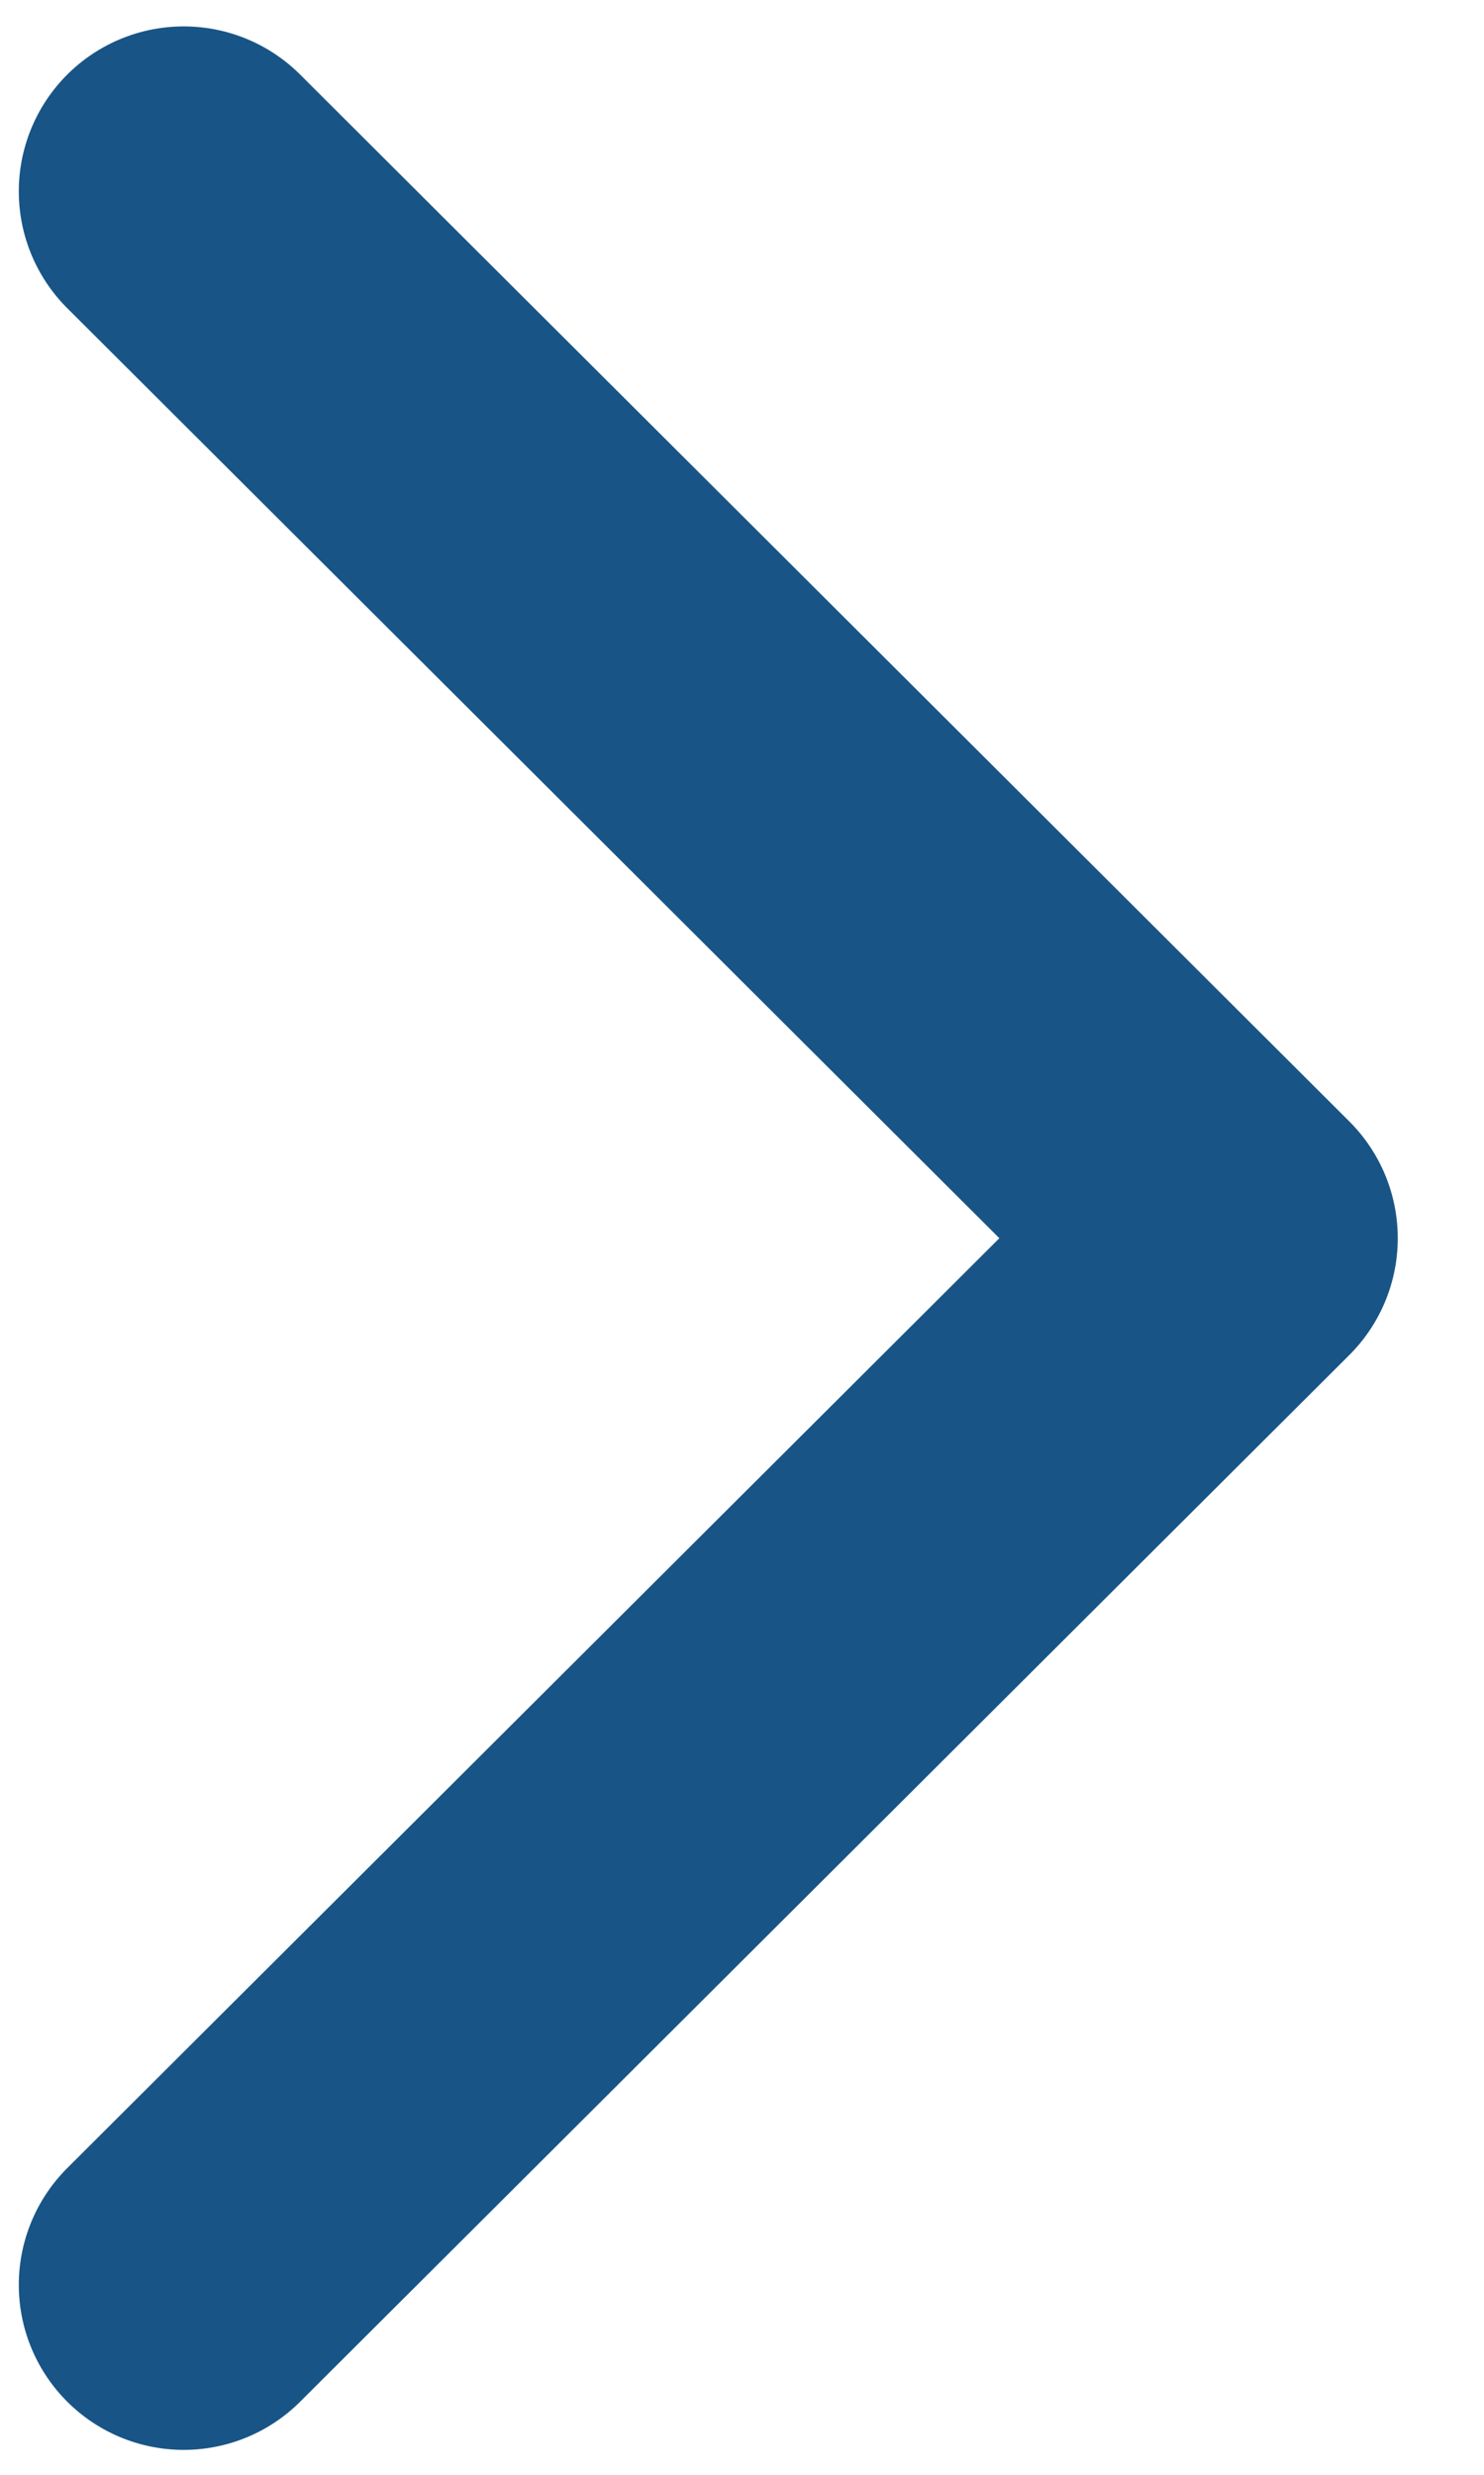
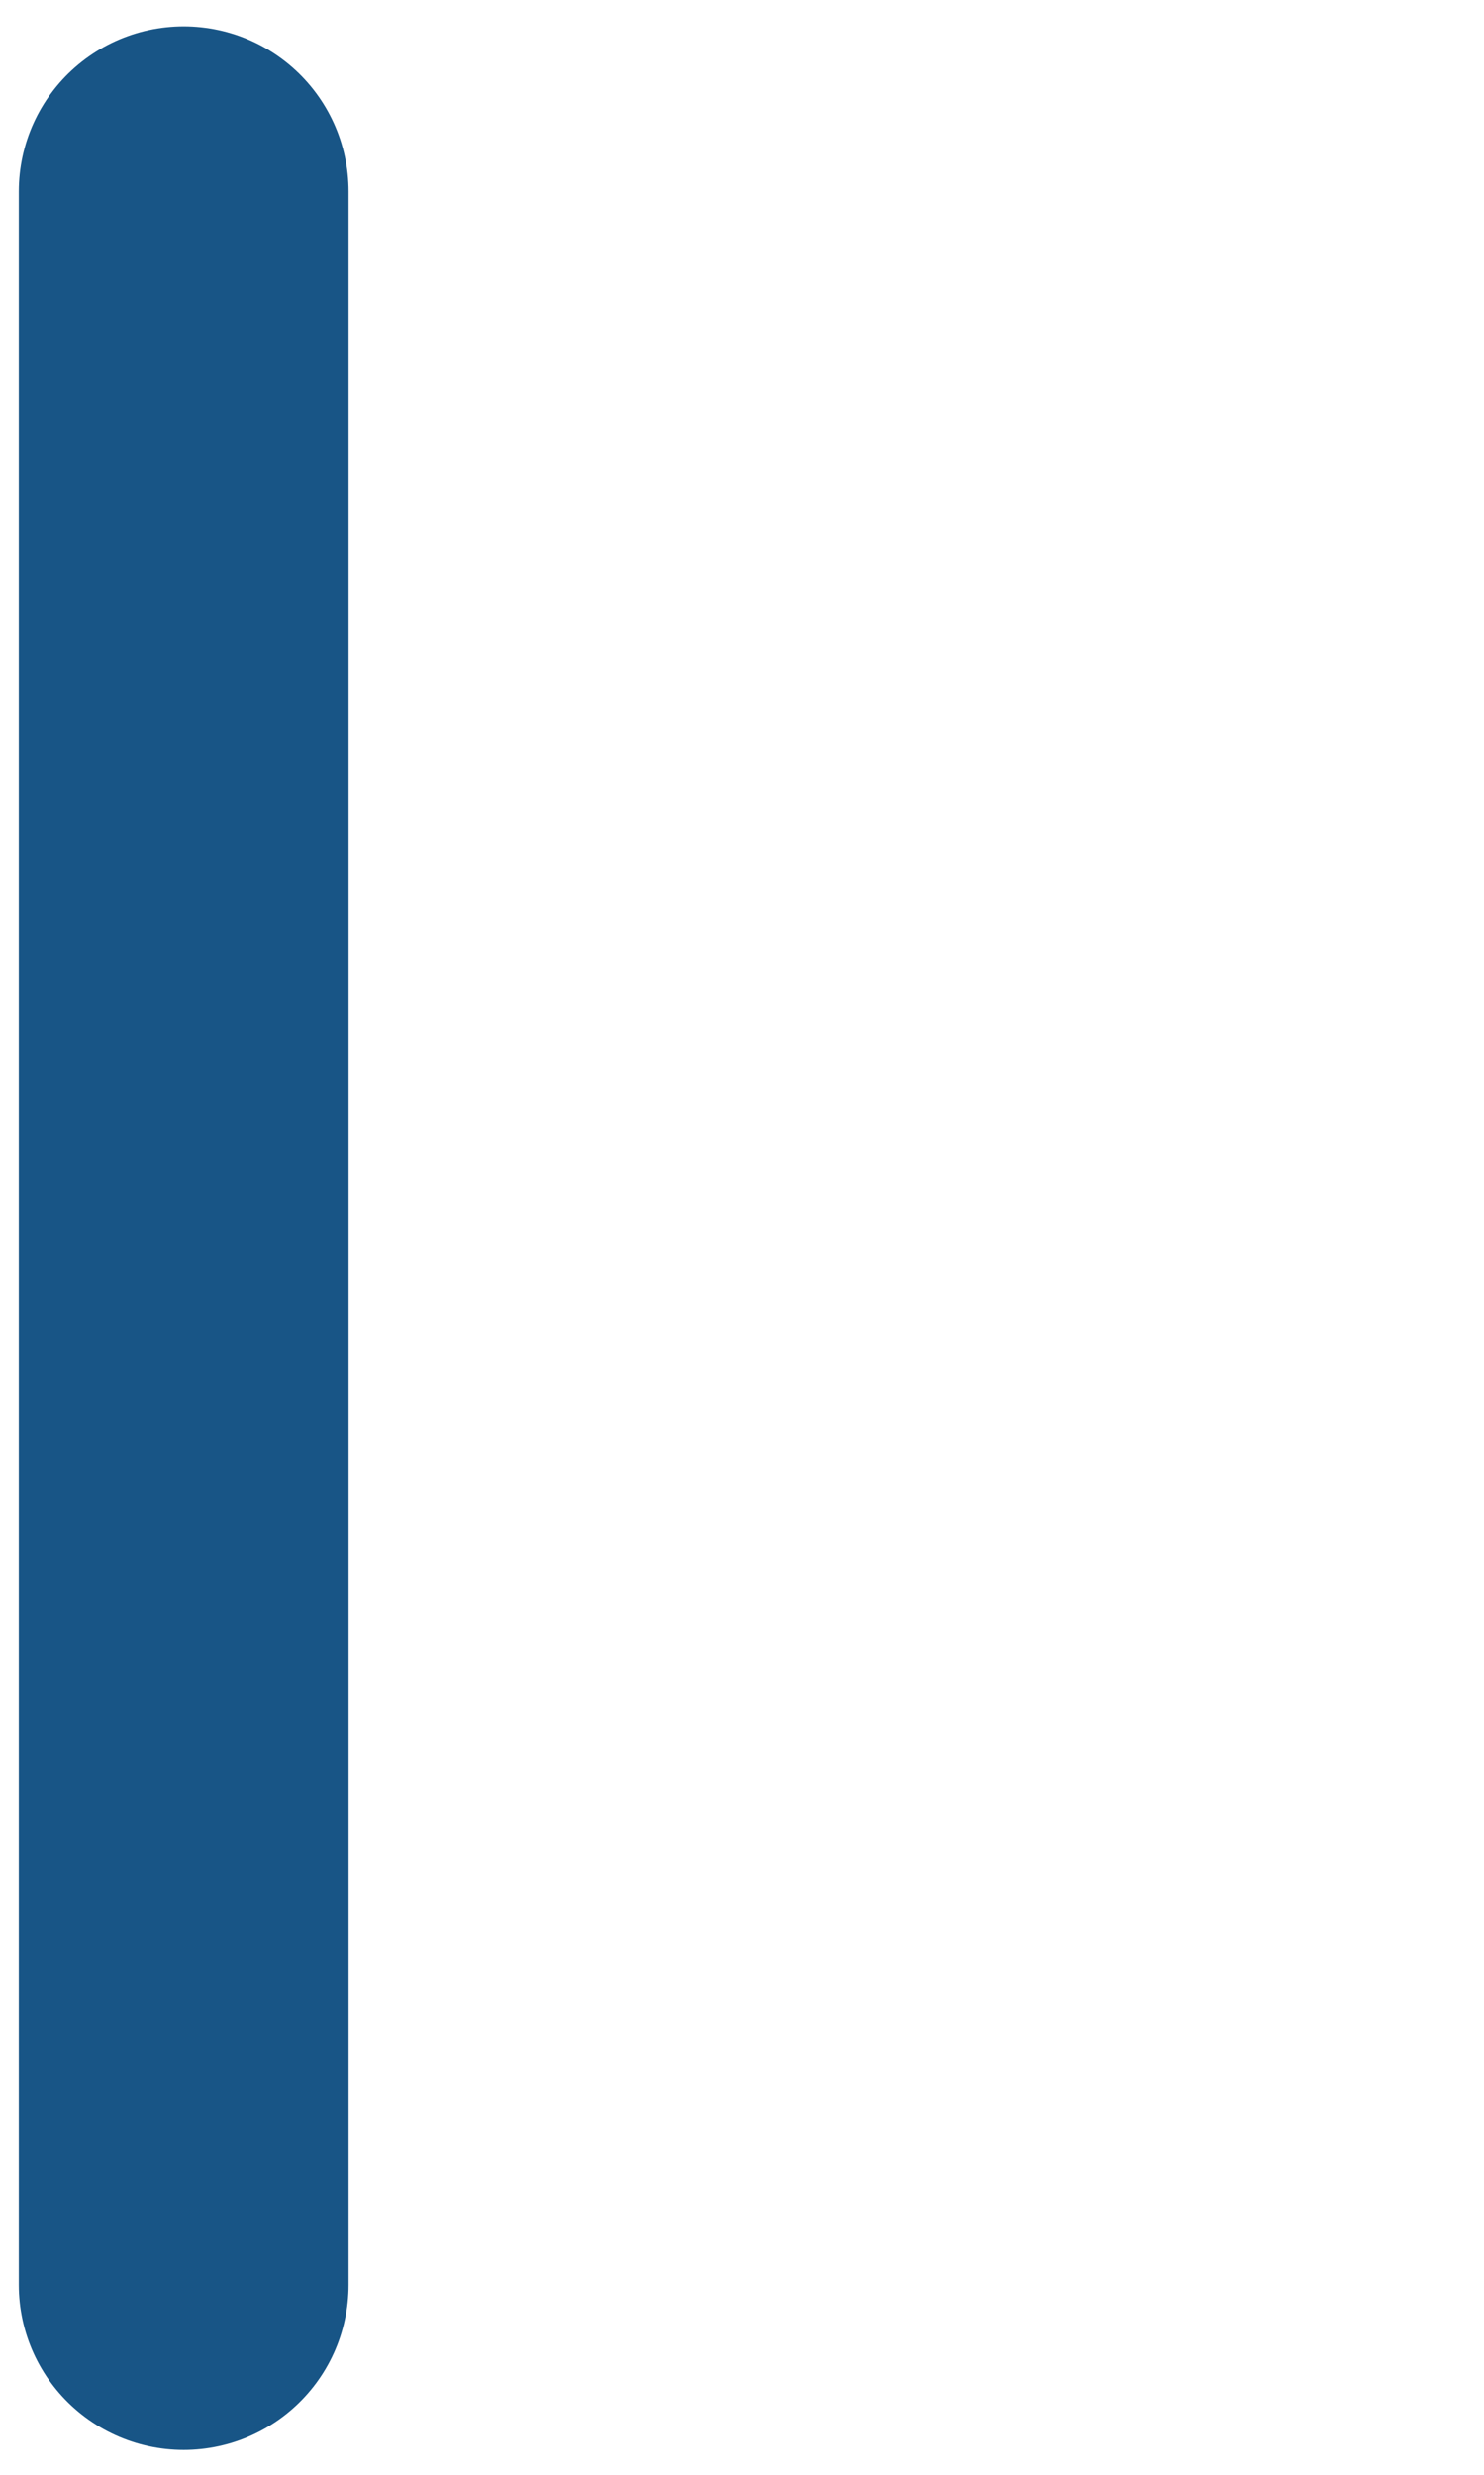
<svg xmlns="http://www.w3.org/2000/svg" width="9" height="15" viewBox="0 0 9 15" fill="none">
-   <path d="M1.114 1.16L7.477 7.505L1.114 13.849" stroke="#185586" stroke-width="2" stroke-linecap="round" stroke-linejoin="round" />
+   <path d="M1.114 1.16L1.114 13.849" stroke="#185586" stroke-width="2" stroke-linecap="round" stroke-linejoin="round" />
</svg>